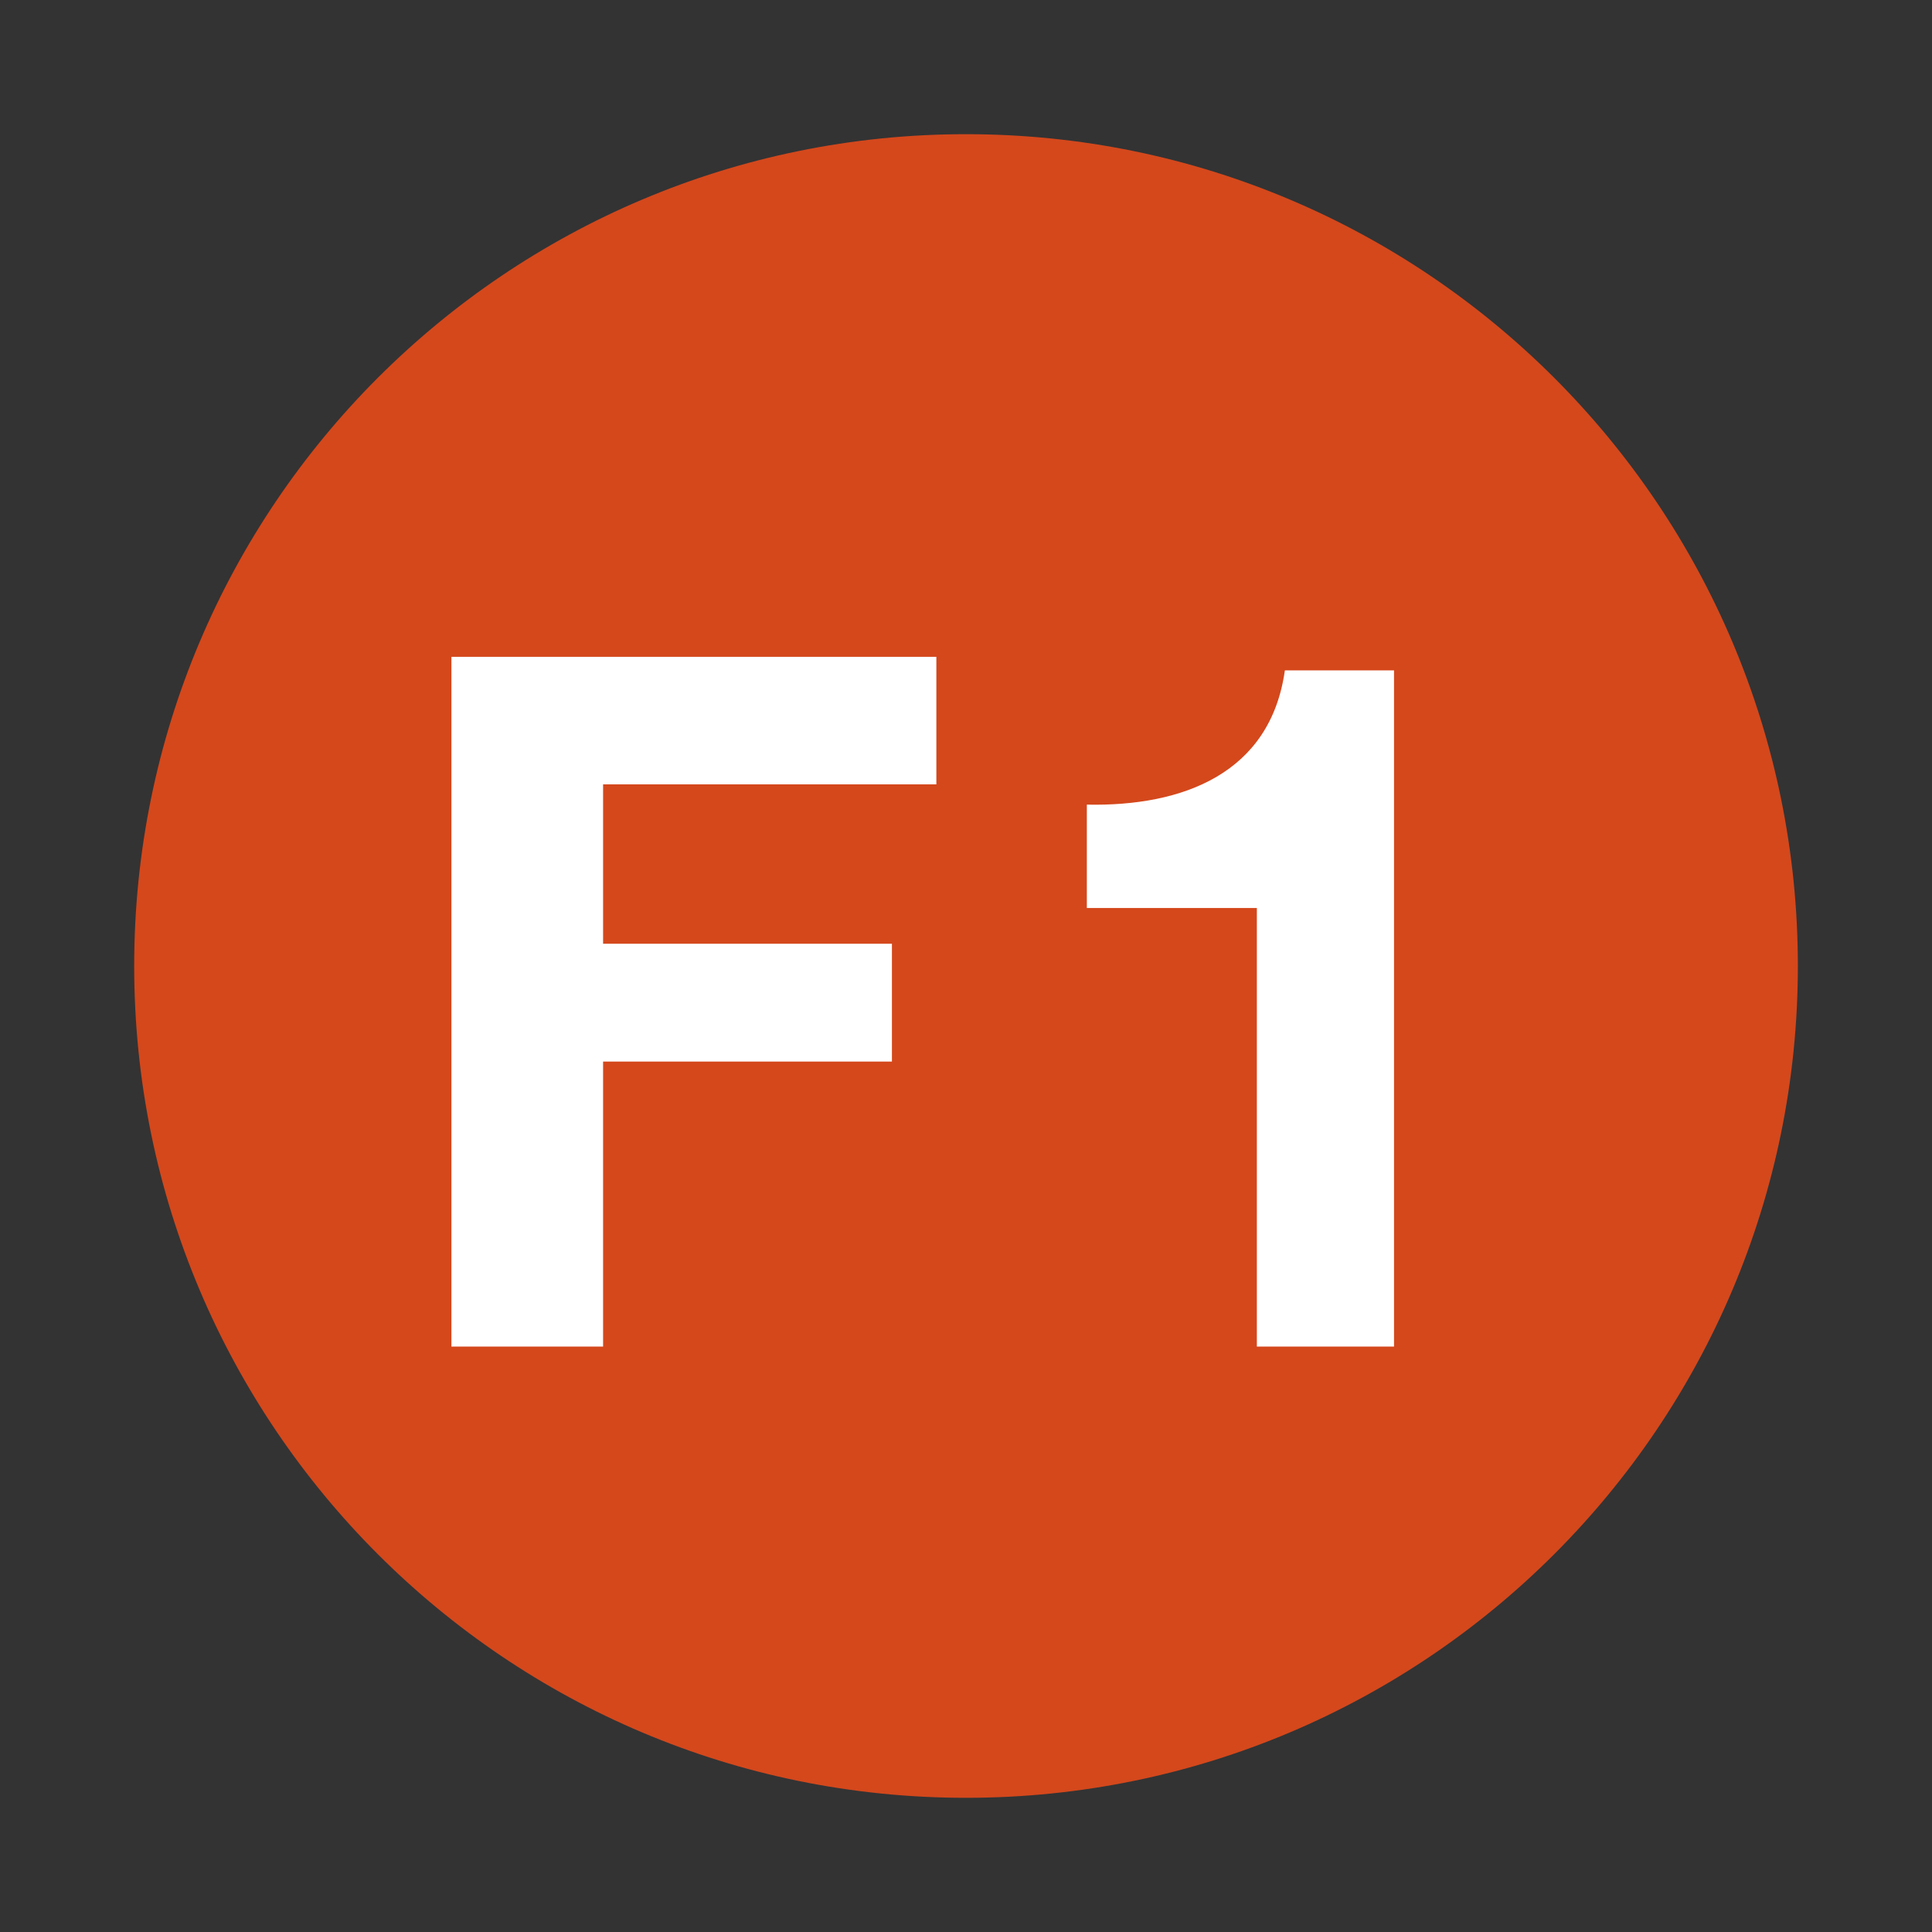
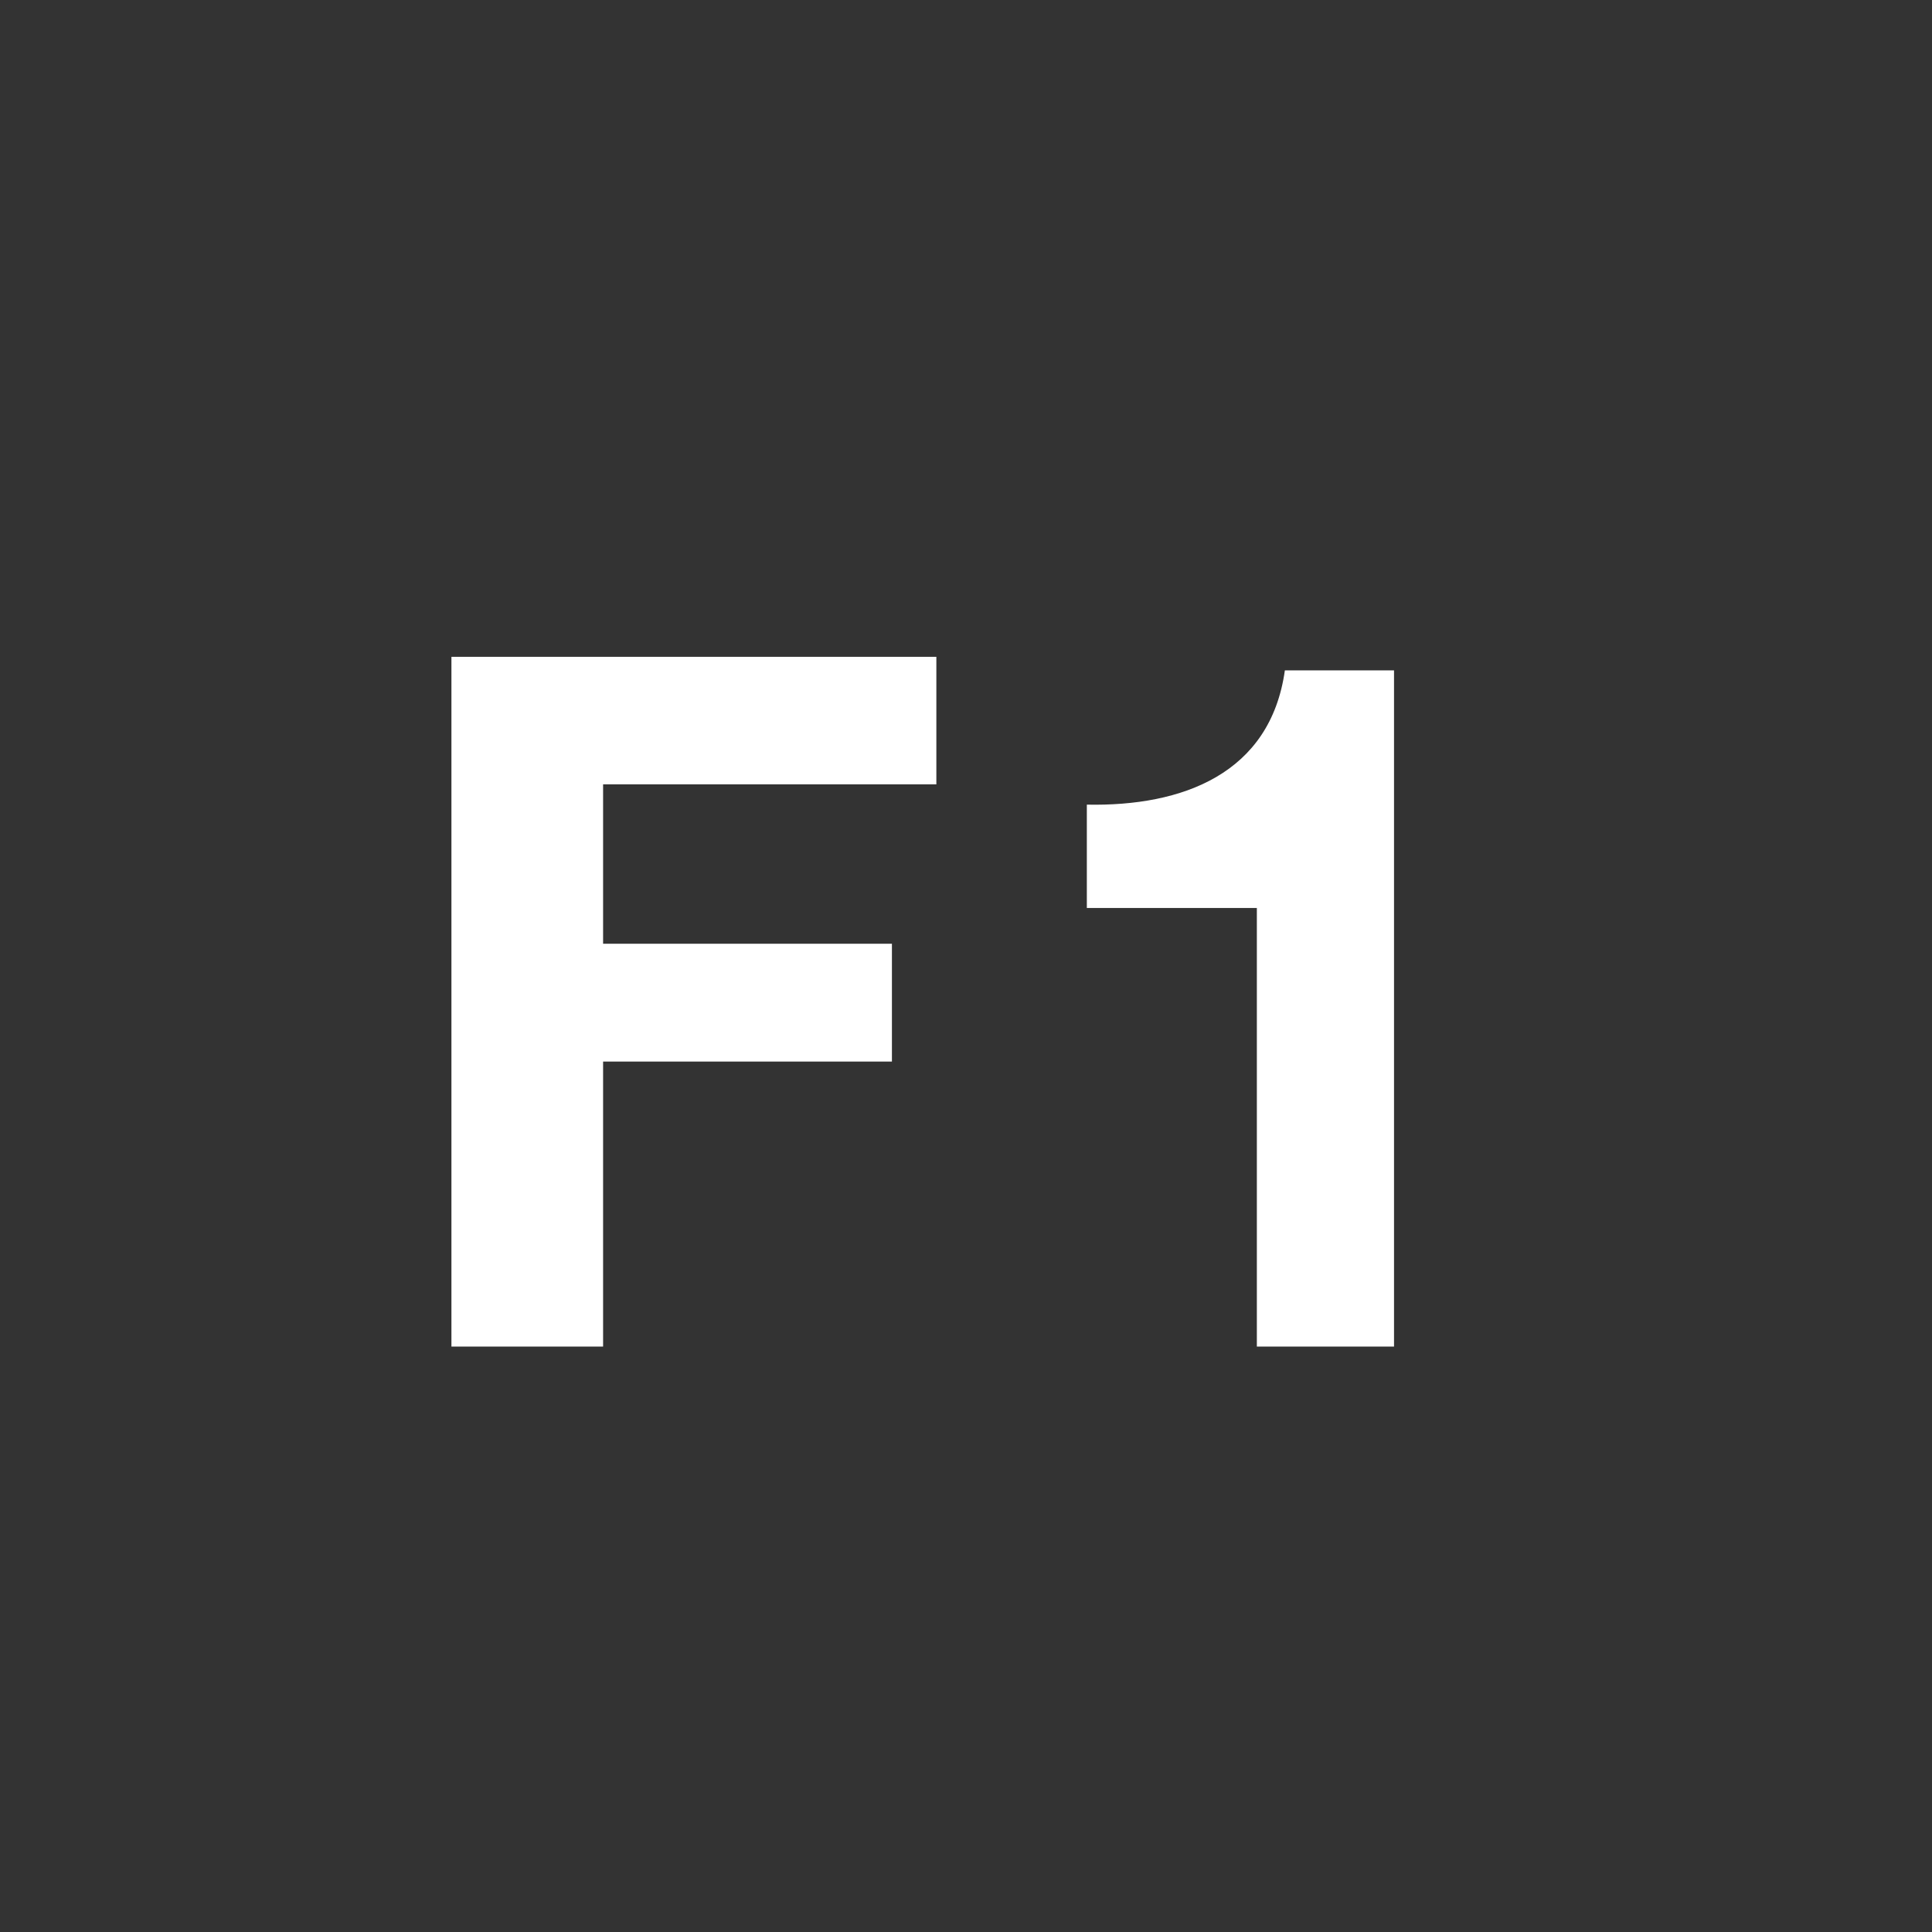
<svg xmlns="http://www.w3.org/2000/svg" width="44" height="44" viewBox="0 0 44 44" fill="none">
  <rect x="0" y="0" width="44" height="44" fill="#333333" stroke="none" />
-   <path d="M22 40.944C32.463 40.944 40.945 32.463 40.945 22C40.945 11.537 32.463 3.056 22 3.056C11.537 3.056 3.056 11.537 3.056 22C3.056 32.463 11.537 40.944 22 40.944Z" fill="#D4481C" />
-   <path d="M10.281 30.667V14.959H21.325V17.863H13.735V21.493H20.313V24.177H13.735V30.667H10.281ZM31.748 15.267V30.667H28.624V20.679H24.752V18.325C26.93 18.369 28.932 17.621 29.262 15.267H31.748Z" fill="white" />
+   <path d="M10.281 30.667V14.959H21.325V17.863H13.735V21.493H20.313V24.177H13.735V30.667H10.281M31.748 15.267V30.667H28.624V20.679H24.752V18.325C26.93 18.369 28.932 17.621 29.262 15.267H31.748Z" fill="white" />
</svg>